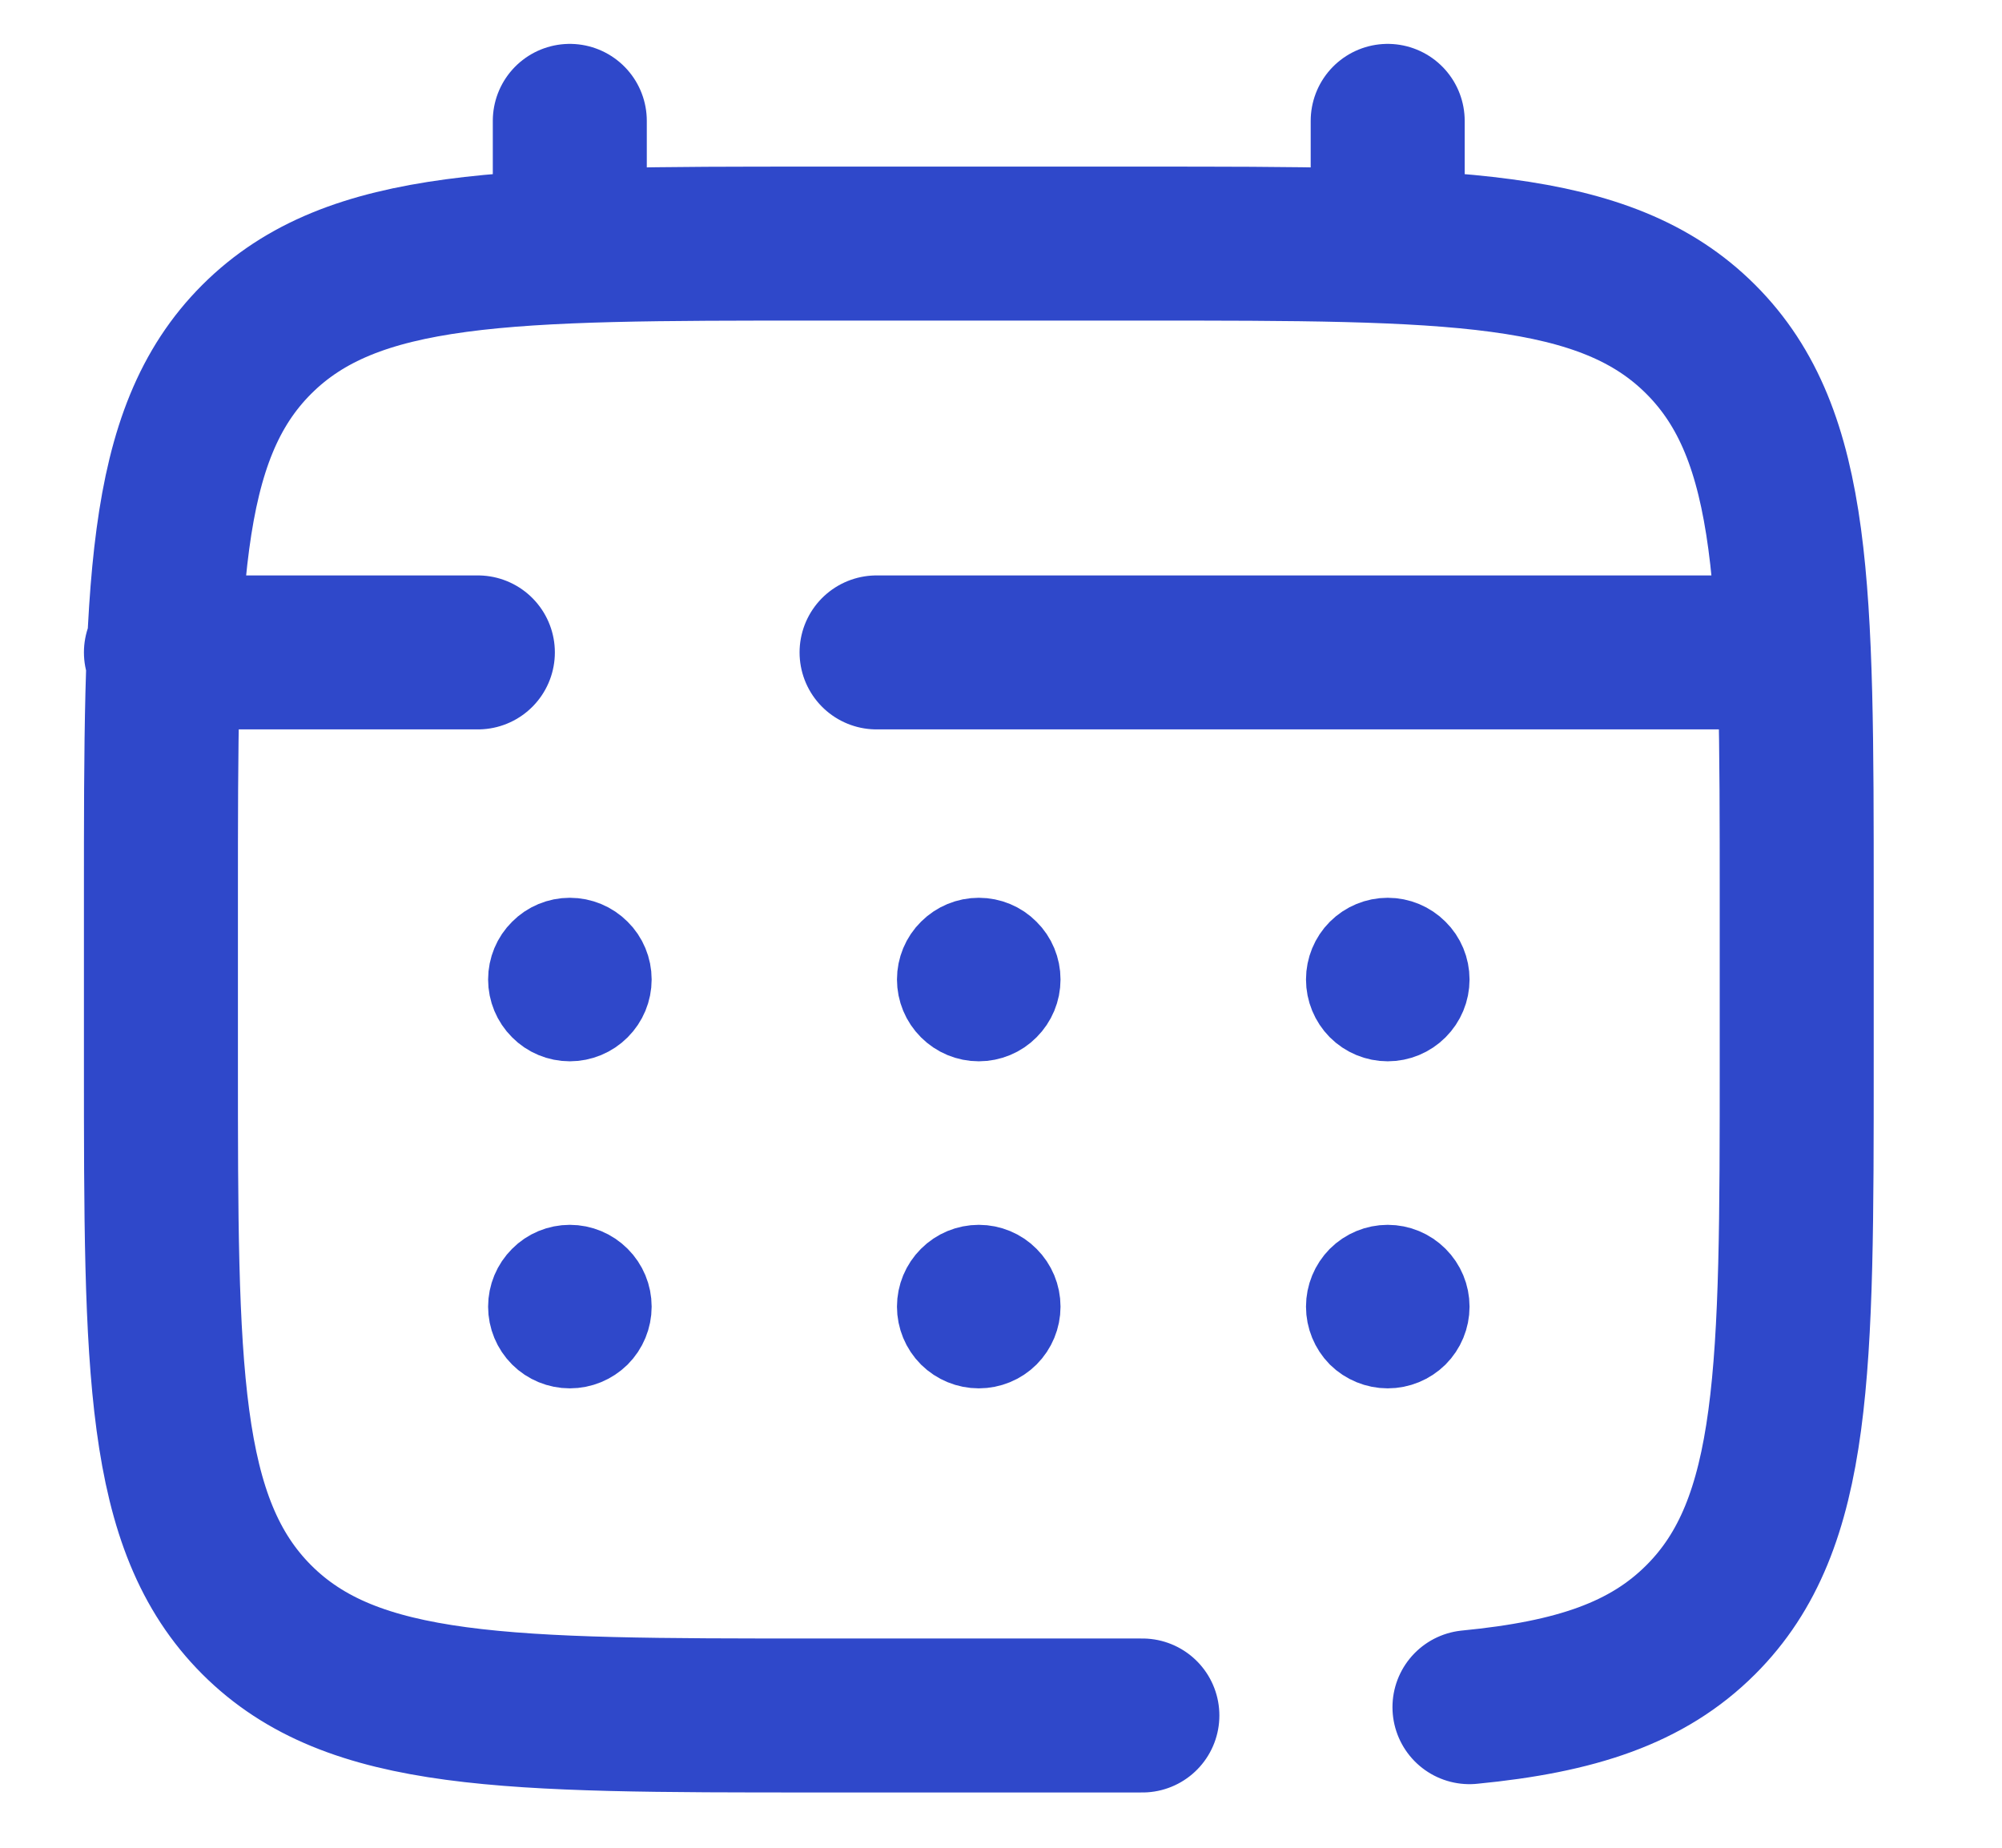
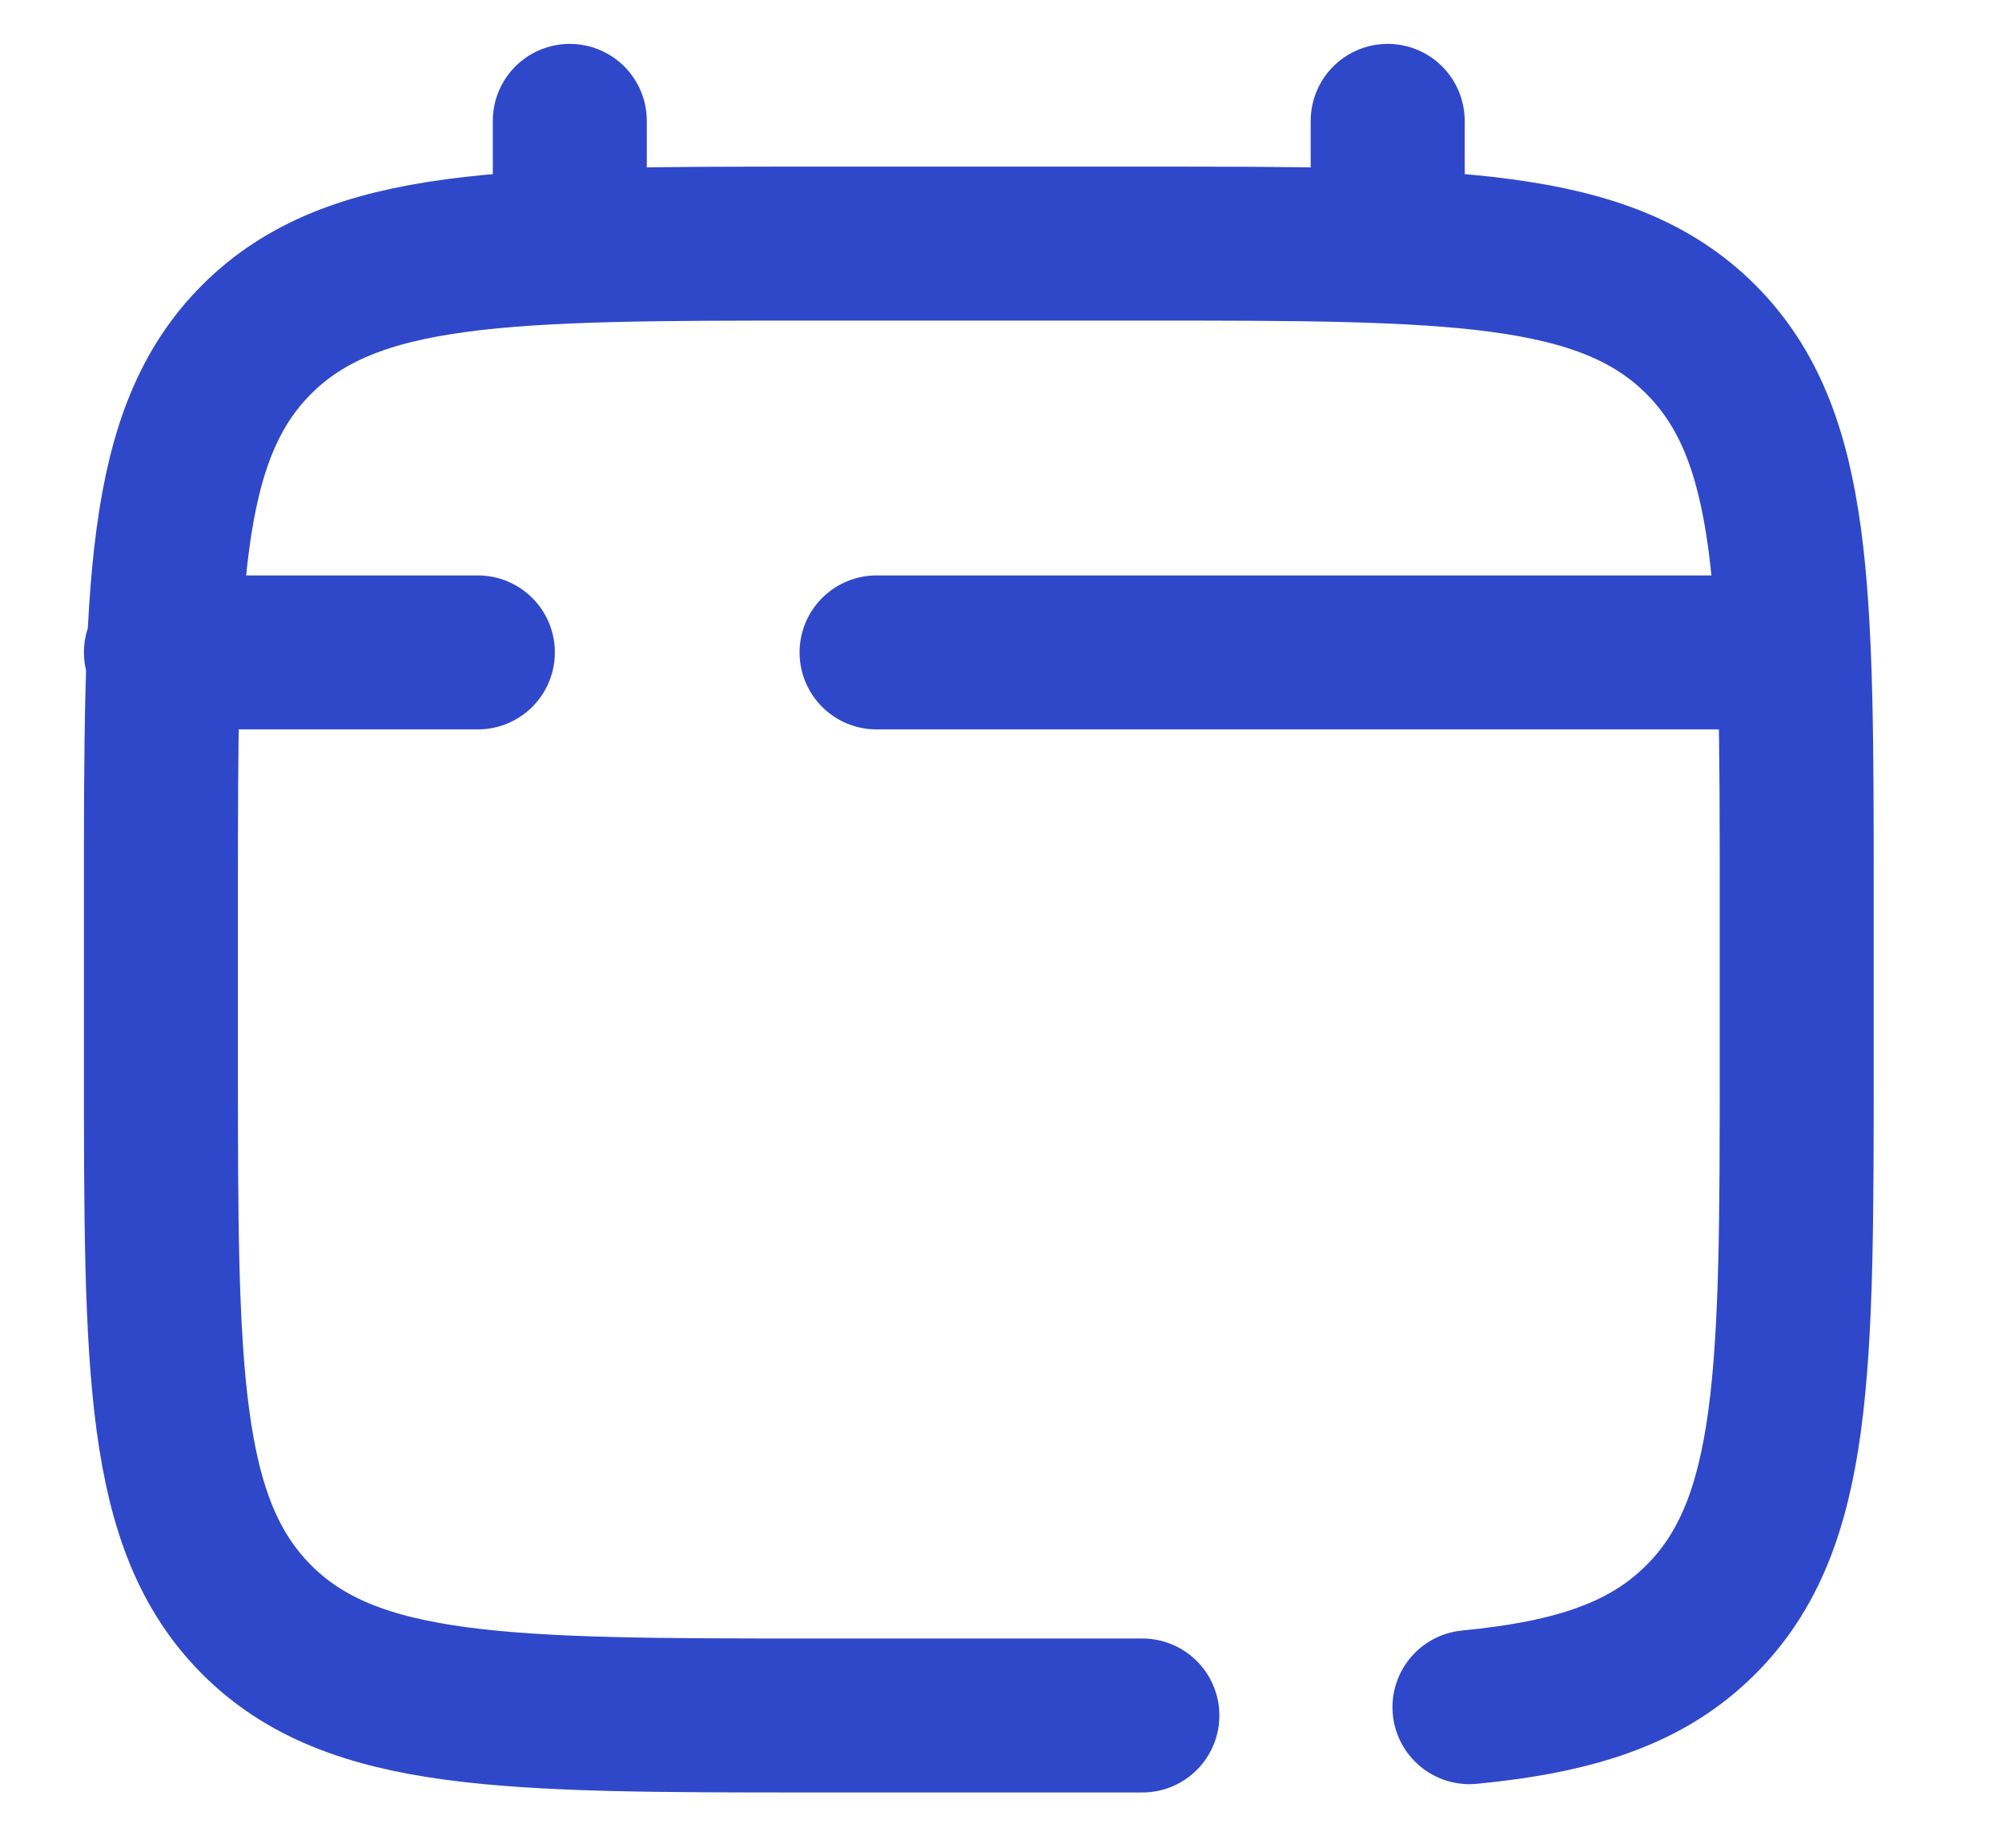
<svg xmlns="http://www.w3.org/2000/svg" width="13" height="12" viewBox="0 0 13 12" fill="none">
  <path d="M7.418 11.141H5.294C3.291 11.141 2.289 11.141 1.667 10.519C1.045 9.896 1.045 8.895 1.045 6.892V5.83C1.045 3.828 1.045 2.826 1.667 2.204C2.29 1.582 3.291 1.582 5.294 1.582H7.418C9.421 1.582 10.422 1.582 11.044 2.204C11.666 2.826 11.667 3.828 11.667 5.83V6.892C11.667 8.895 11.667 9.897 11.044 10.519C10.697 10.866 10.233 11.02 9.542 11.087M3.7 1.582V0.785M9.011 1.582V0.785M11.401 4.237H5.692M1.045 4.237H3.103" stroke="#2F48CA" stroke-linecap="round" />
-   <path d="M9.277 8.486C9.277 8.556 9.249 8.624 9.199 8.674C9.149 8.723 9.082 8.751 9.011 8.751C8.941 8.751 8.873 8.723 8.823 8.674C8.774 8.624 8.746 8.556 8.746 8.486C8.746 8.415 8.774 8.348 8.823 8.298C8.873 8.248 8.941 8.22 9.011 8.22C9.082 8.22 9.149 8.248 9.199 8.298C9.249 8.348 9.277 8.415 9.277 8.486ZM9.277 6.361C9.277 6.432 9.249 6.499 9.199 6.549C9.149 6.599 9.082 6.627 9.011 6.627C8.941 6.627 8.873 6.599 8.823 6.549C8.774 6.499 8.746 6.432 8.746 6.361C8.746 6.291 8.774 6.223 8.823 6.174C8.873 6.124 8.941 6.096 9.011 6.096C9.082 6.096 9.149 6.124 9.199 6.174C9.249 6.223 9.277 6.291 9.277 6.361ZM6.621 8.486C6.621 8.556 6.593 8.624 6.543 8.674C6.494 8.723 6.426 8.751 6.356 8.751C6.285 8.751 6.218 8.723 6.168 8.674C6.118 8.624 6.09 8.556 6.09 8.486C6.09 8.415 6.118 8.348 6.168 8.298C6.218 8.248 6.285 8.22 6.356 8.22C6.426 8.22 6.494 8.248 6.543 8.298C6.593 8.348 6.621 8.415 6.621 8.486ZM6.621 6.361C6.621 6.432 6.593 6.499 6.543 6.549C6.494 6.599 6.426 6.627 6.356 6.627C6.285 6.627 6.218 6.599 6.168 6.549C6.118 6.499 6.09 6.432 6.09 6.361C6.09 6.291 6.118 6.223 6.168 6.174C6.218 6.124 6.285 6.096 6.356 6.096C6.426 6.096 6.494 6.124 6.543 6.174C6.593 6.223 6.621 6.291 6.621 6.361ZM3.966 8.486C3.966 8.556 3.938 8.624 3.888 8.674C3.838 8.723 3.771 8.751 3.7 8.751C3.63 8.751 3.562 8.723 3.513 8.674C3.463 8.624 3.435 8.556 3.435 8.486C3.435 8.415 3.463 8.348 3.513 8.298C3.562 8.248 3.63 8.22 3.7 8.22C3.771 8.22 3.838 8.248 3.888 8.298C3.938 8.348 3.966 8.415 3.966 8.486ZM3.966 6.361C3.966 6.432 3.938 6.499 3.888 6.549C3.838 6.599 3.771 6.627 3.7 6.627C3.63 6.627 3.562 6.599 3.513 6.549C3.463 6.499 3.435 6.432 3.435 6.361C3.435 6.291 3.463 6.223 3.513 6.174C3.562 6.124 3.63 6.096 3.7 6.096C3.771 6.096 3.838 6.124 3.888 6.174C3.938 6.223 3.966 6.291 3.966 6.361Z" fill="black" stroke="#2F48CA" stroke-width="0.531" />
</svg>